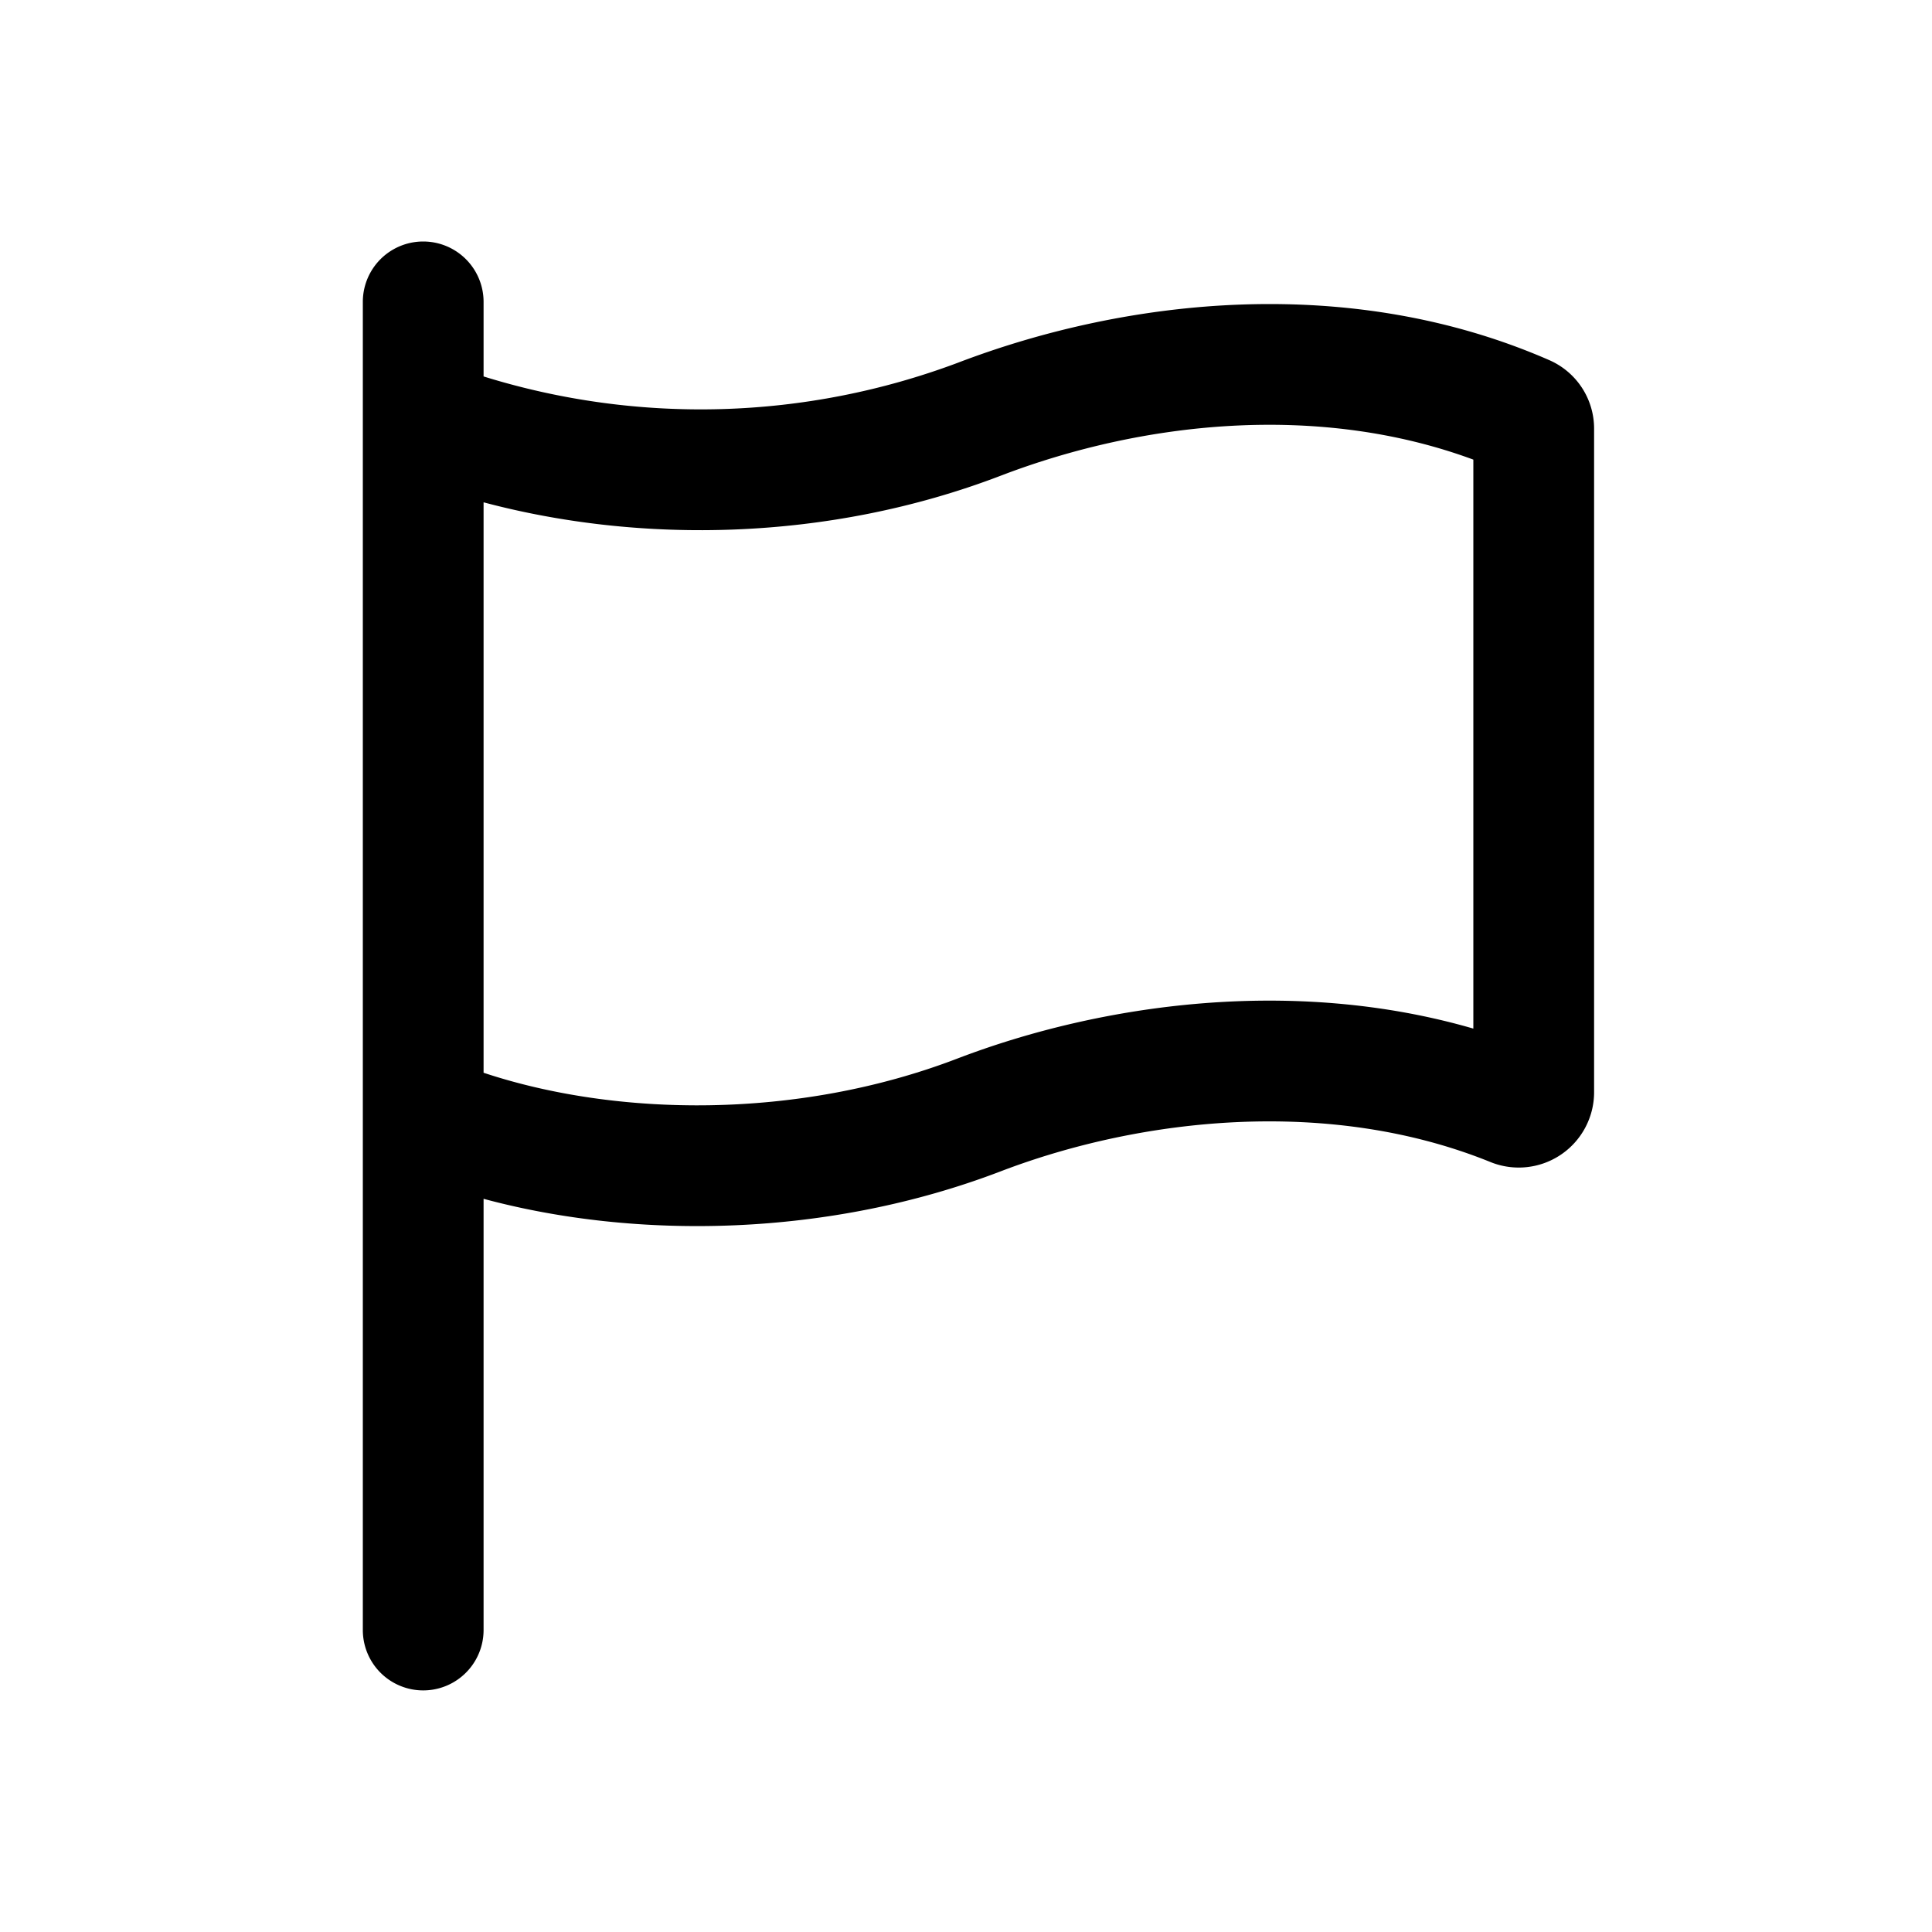
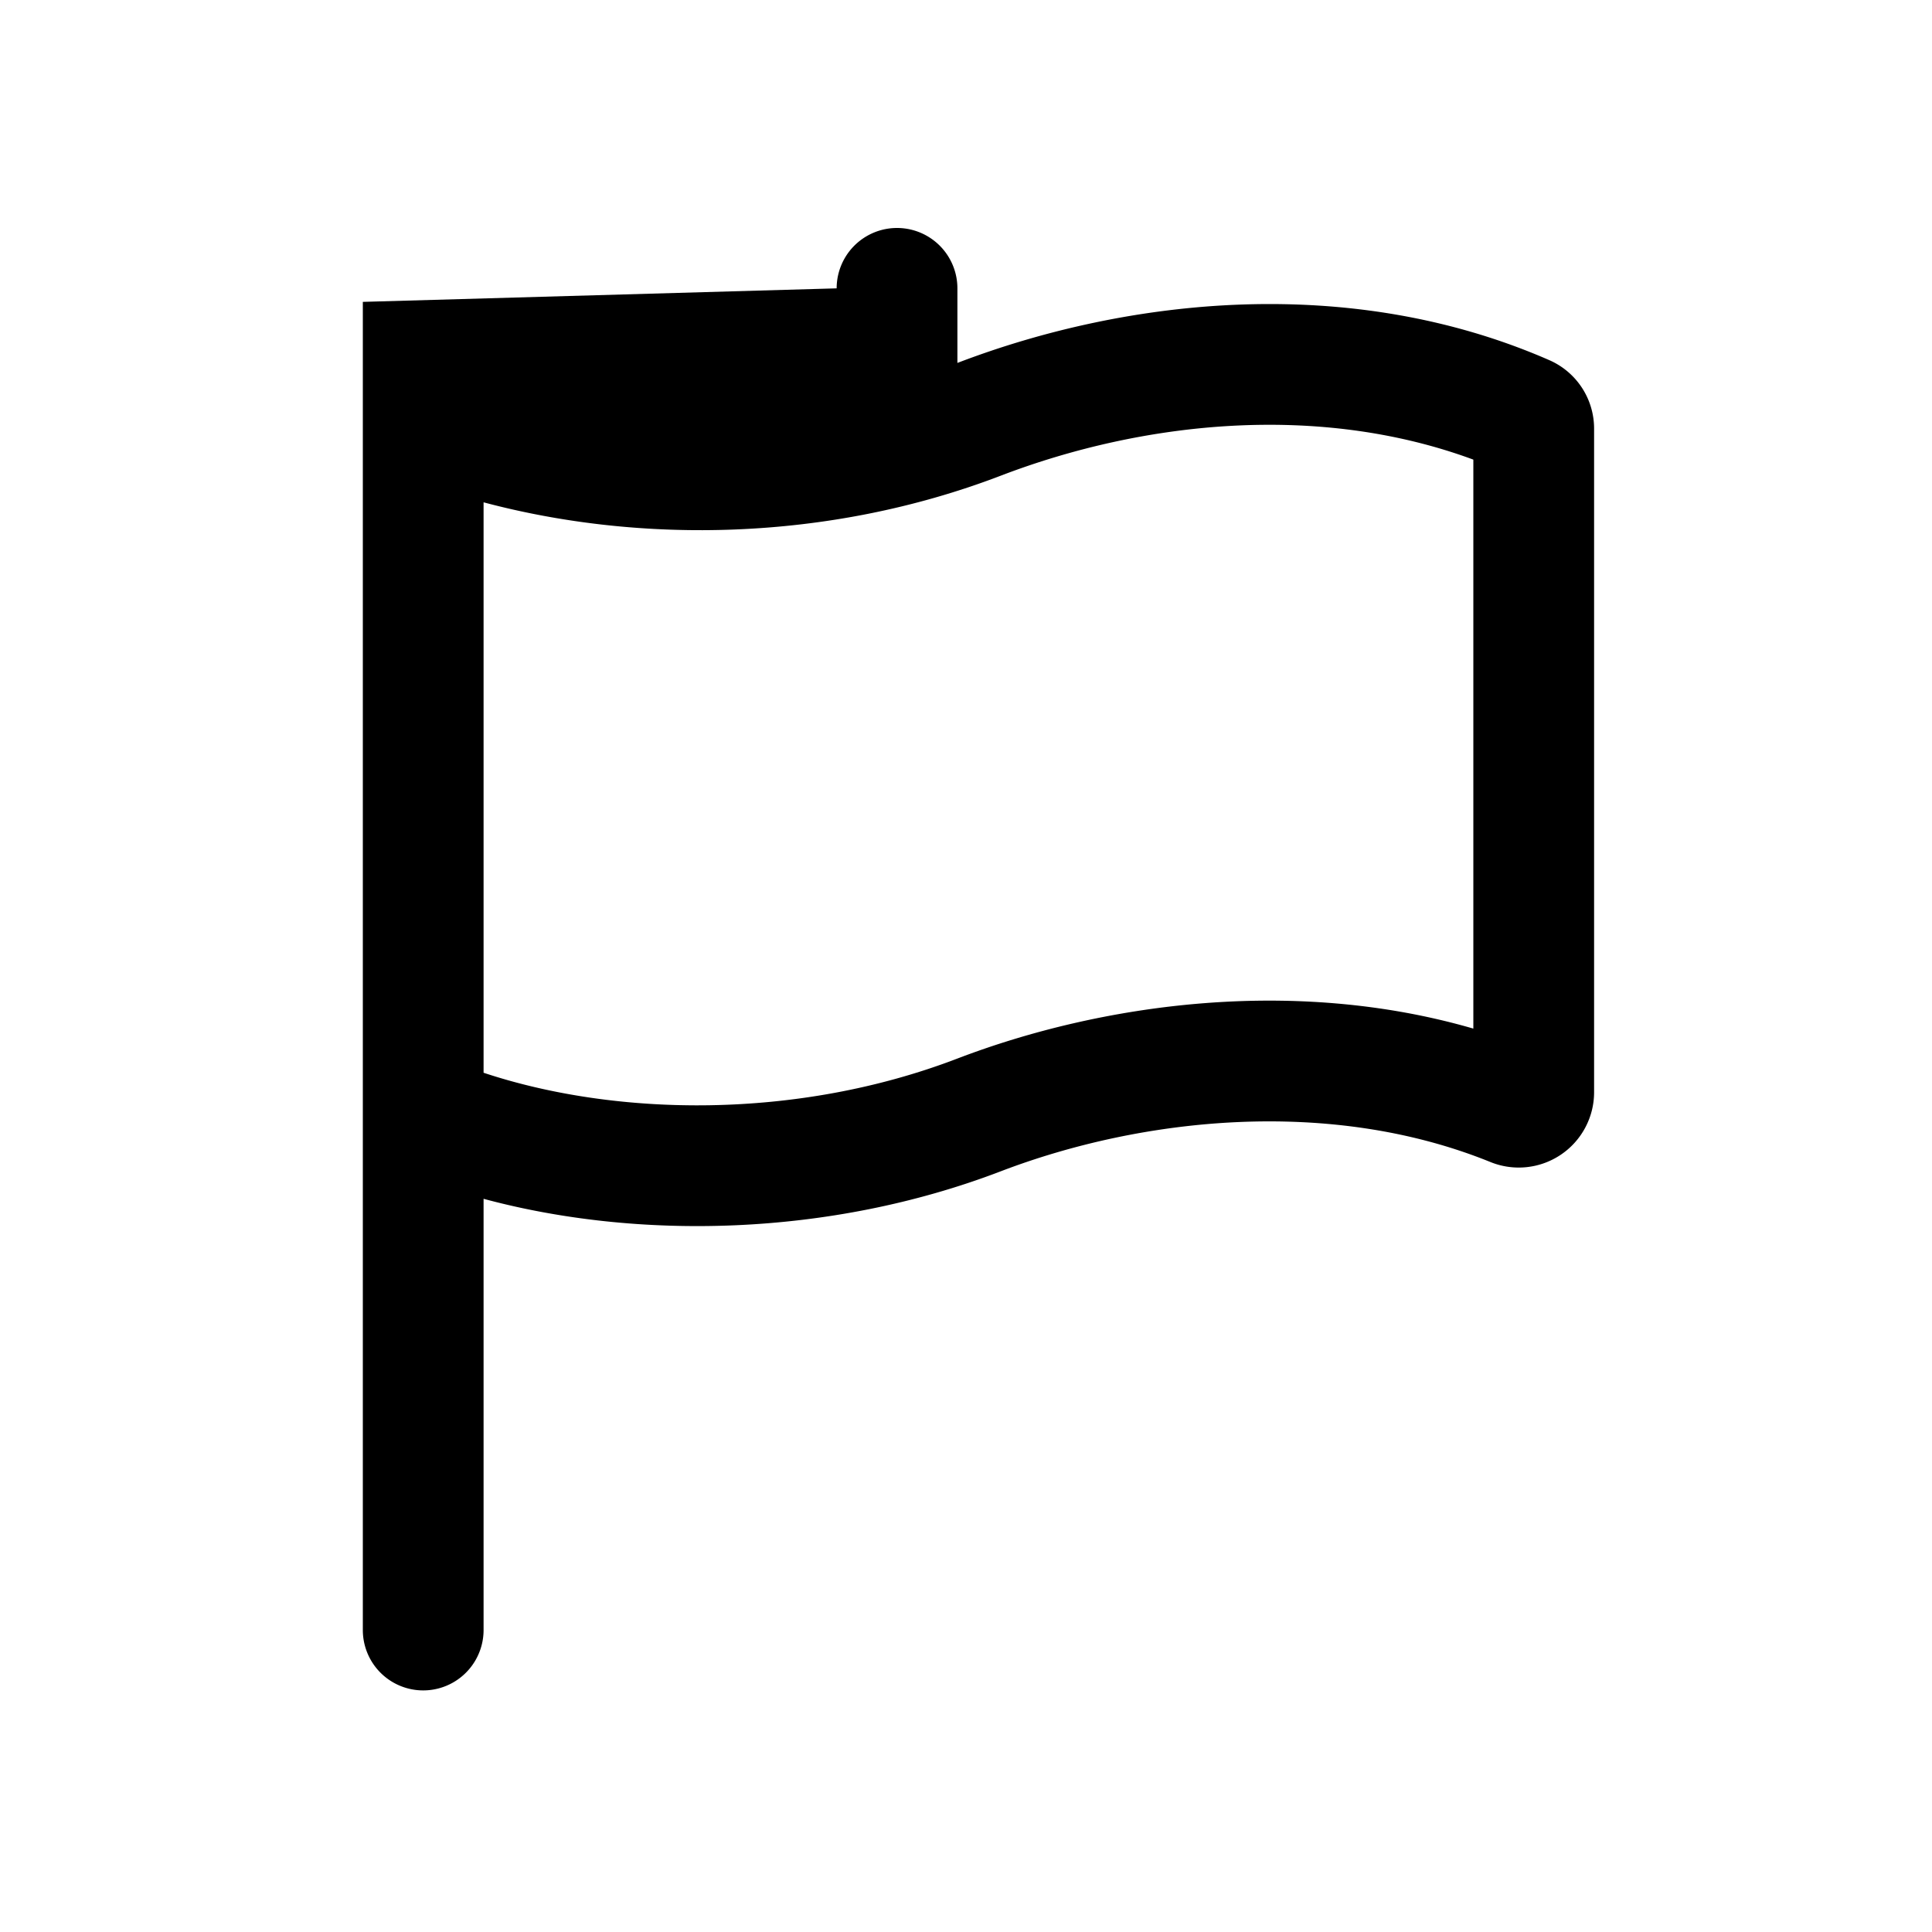
<svg xmlns="http://www.w3.org/2000/svg" width="20" height="20" fill="currentColor" viewBox="0 0 20 20">
-   <path fill-rule="evenodd" d="M3.756 3.125v13.749a.625.625 0 1 0 1.25 0V12.41c1.592.429 3.574.396 5.352-.284 1.463-.56 3.412-.769 5.07-.097a.78.78 0 0 0 1.074-.72V4.437a.773.773 0 0 0-.462-.708c-2.052-.898-4.357-.65-6.129.028a7.58 7.58 0 0 1-4.905.14v-.772a.625.625 0 1 0-1.25 0ZM5.006 5.2v5.905c1.372.456 3.243.49 4.905-.147 1.49-.57 3.48-.85 5.341-.31v-5.89c-1.599-.591-3.417-.399-4.894.167-1.793.686-3.738.705-5.352.275Z" clip-rule="evenodd" />
+   <path fill-rule="evenodd" d="M3.756 3.125v13.749a.625.625 0 1 0 1.25 0V12.41c1.592.429 3.574.396 5.352-.284 1.463-.56 3.412-.769 5.07-.097a.78.78 0 0 0 1.074-.72V4.437a.773.773 0 0 0-.462-.708c-2.052-.898-4.357-.65-6.129.028v-.772a.625.625 0 1 0-1.25 0ZM5.006 5.2v5.905c1.372.456 3.243.49 4.905-.147 1.49-.57 3.48-.85 5.341-.31v-5.89c-1.599-.591-3.417-.399-4.894.167-1.793.686-3.738.705-5.352.275Z" clip-rule="evenodd" />
</svg>